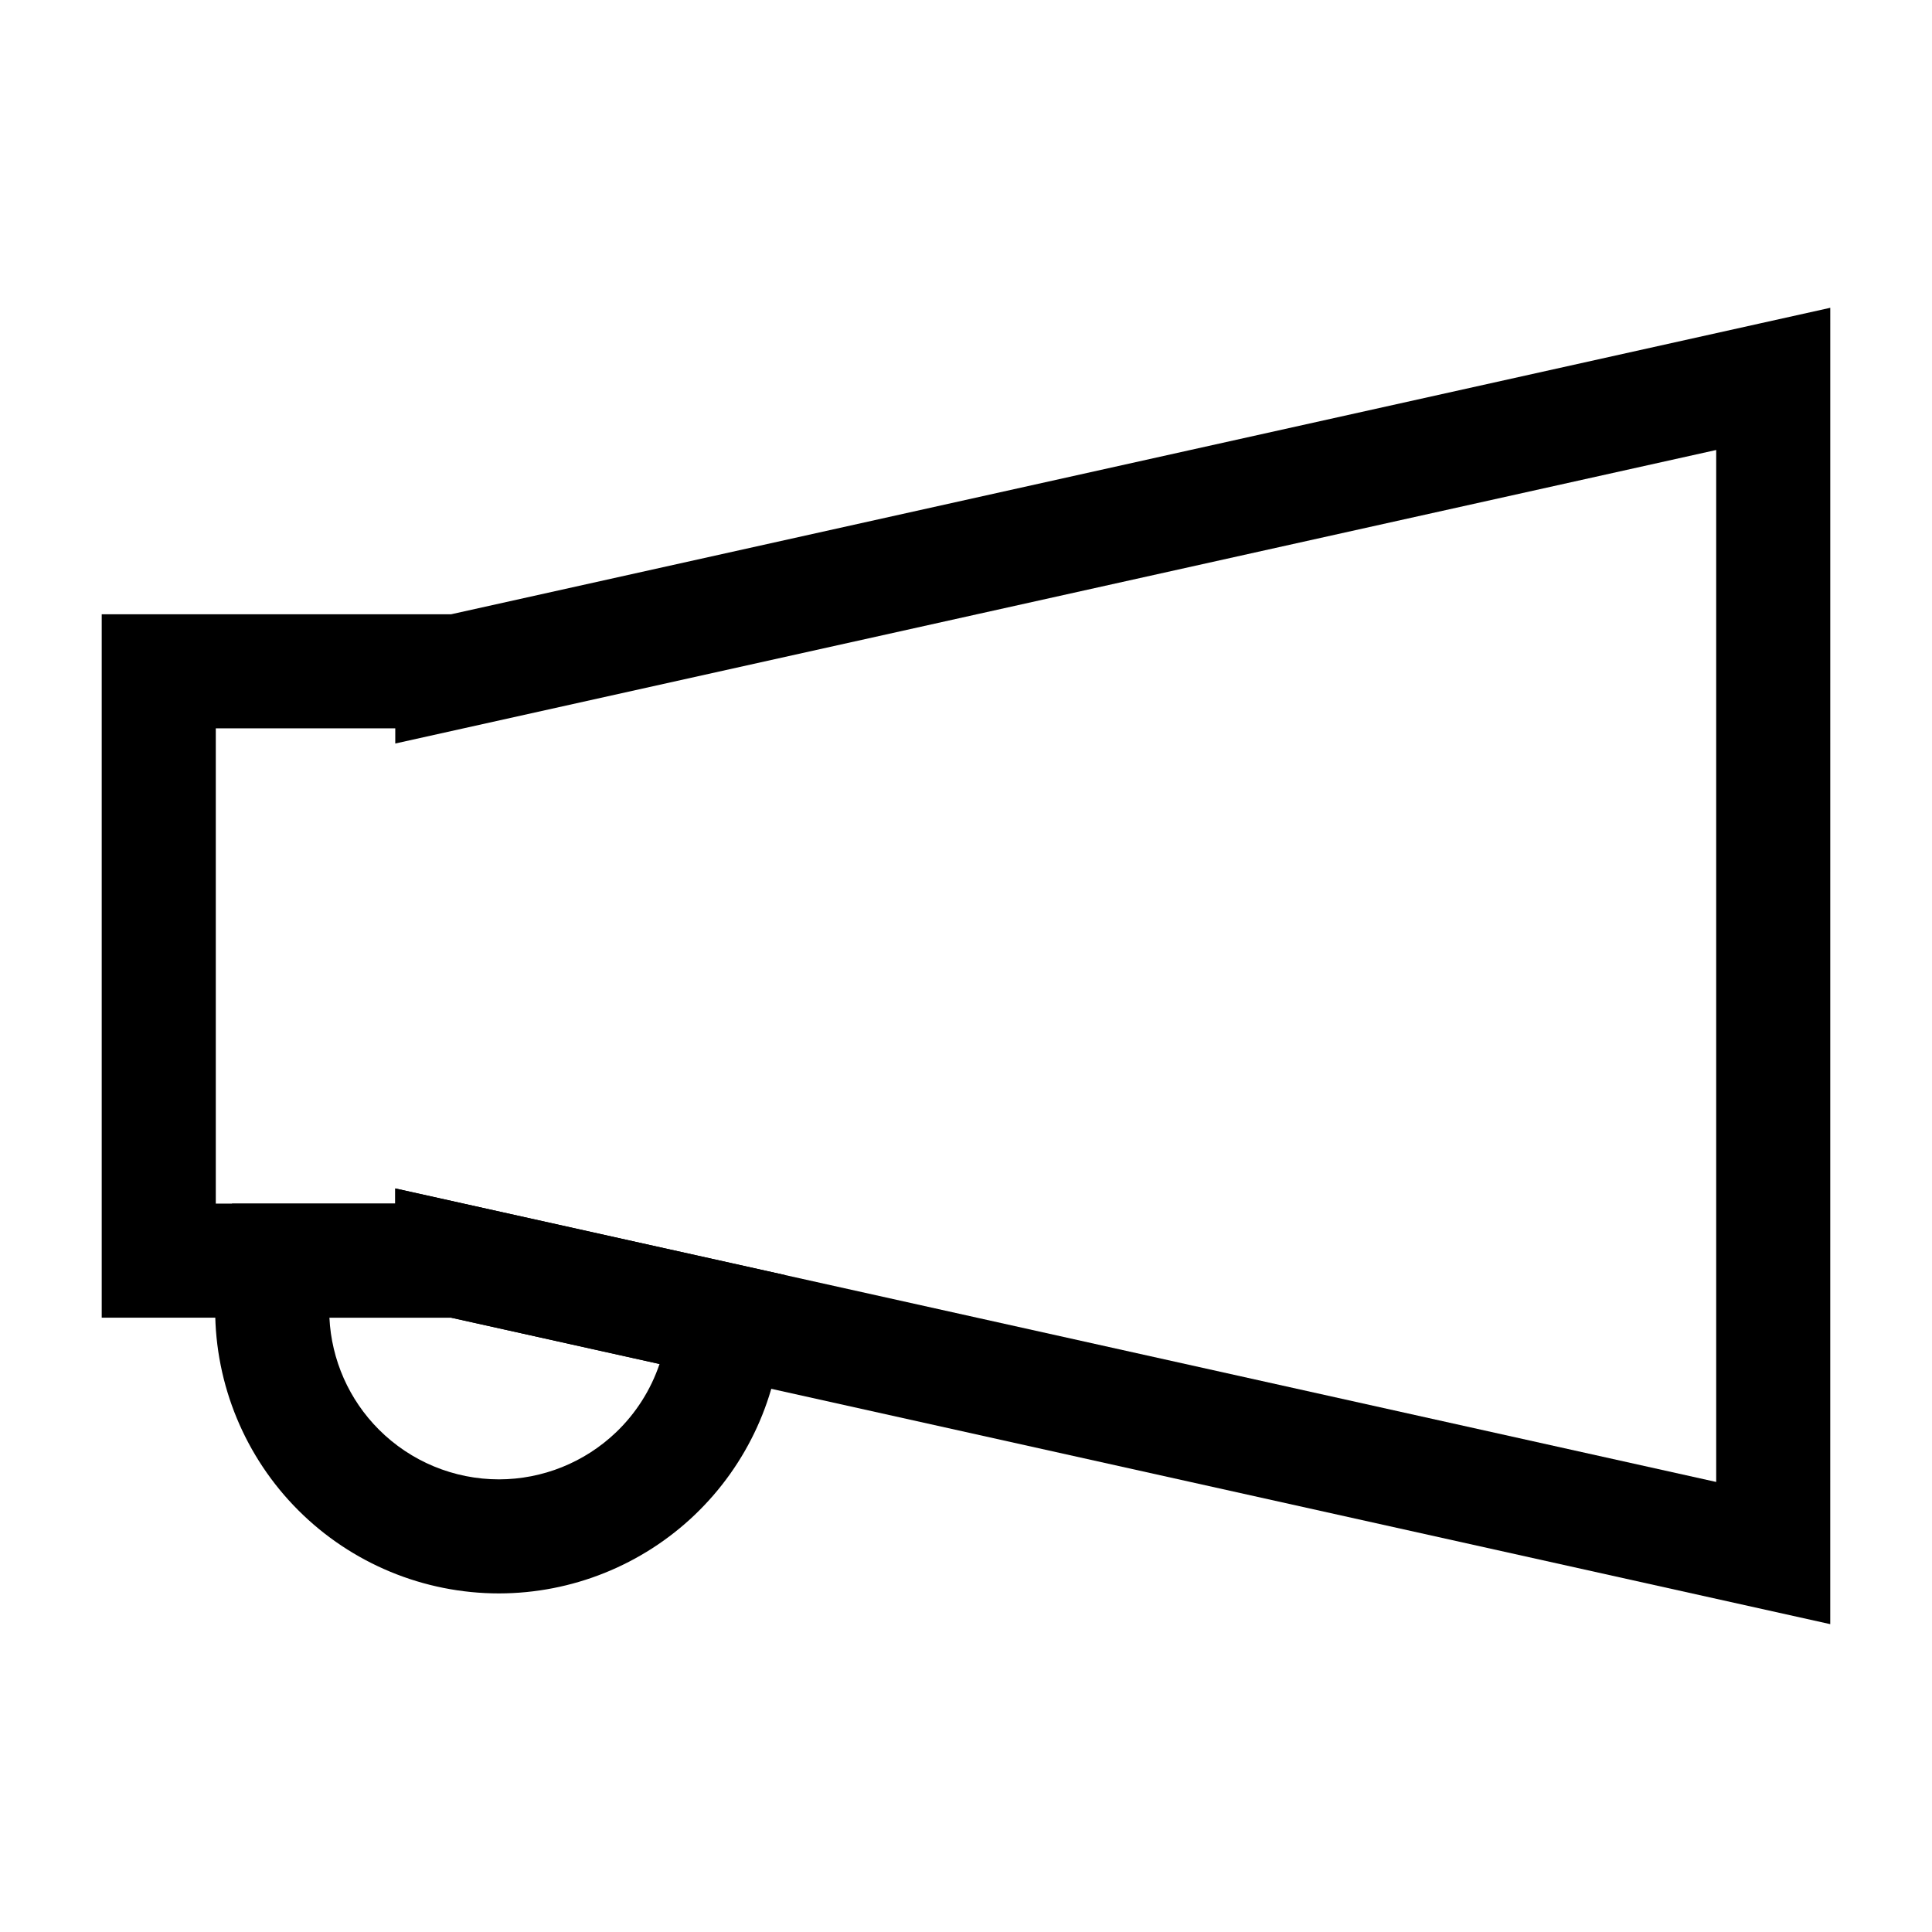
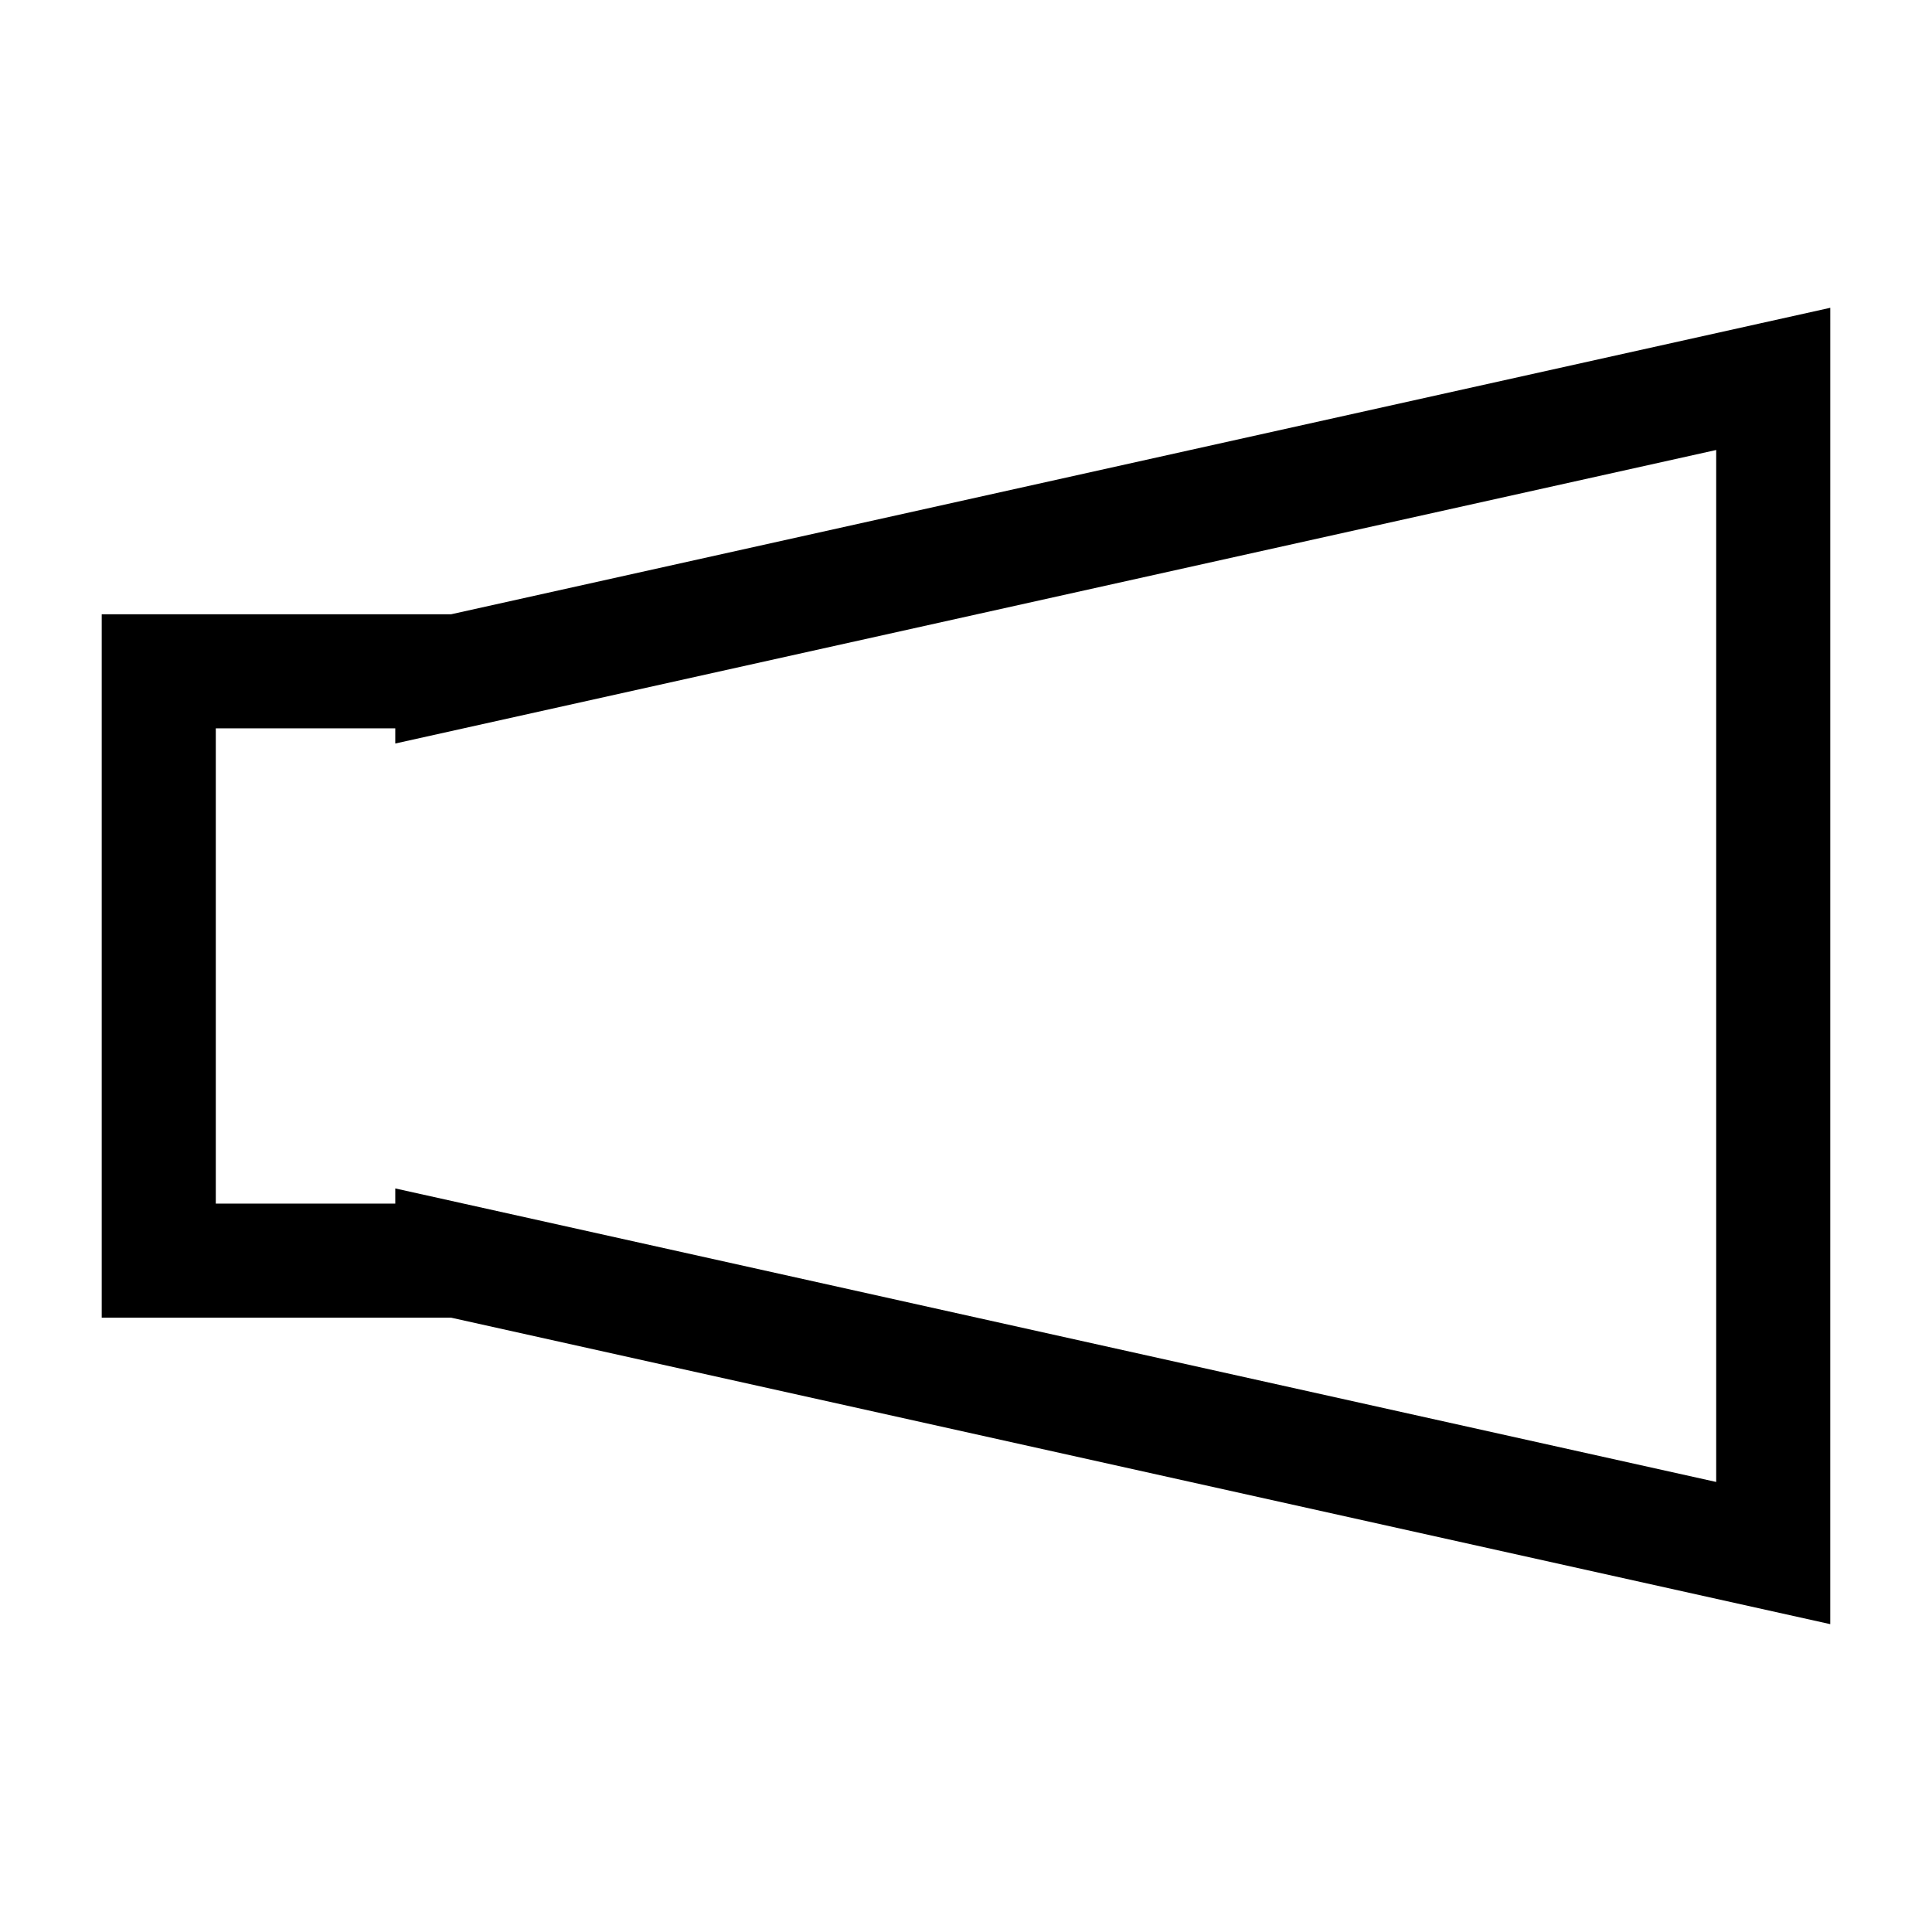
<svg xmlns="http://www.w3.org/2000/svg" fill="#000000" width="800px" height="800px" version="1.1" viewBox="144 144 512 512">
  <g>
    <path d="m629.04 225.57-18.395 4.086-347.11 77.137h-92.578v186.4h92.578l365.5 81.223zm-30.23 37.684v273.48l-350.06-77.789v4.023h-47.562v-125.95h47.562v4.023l350.06-77.789z" />
-     <path d="m248.75 458.95v4.023h-43.258l-2.648 11.805c-1.195 5.324-1.809 10.766-1.824 16.223v0.047c0 19.945 7.93 39.09 22.031 53.191 14.102 14.102 33.246 22.031 53.191 22.031h0.016c19.32-0.023 37.902-7.488 51.871-20.832 13.969-13.348 22.273-31.57 23.18-50.867l0.598-12.703-103.15-22.922zm-17.453 34.25h32.238l55.246 12.277c-2.309 6.82-6.234 13.047-11.531 18.109-8.359 7.984-19.457 12.445-31.02 12.461-11.938-0.004-23.367-4.738-31.809-13.18-7.934-7.934-12.594-18.512-13.125-29.668z" />
  </g>
</svg>